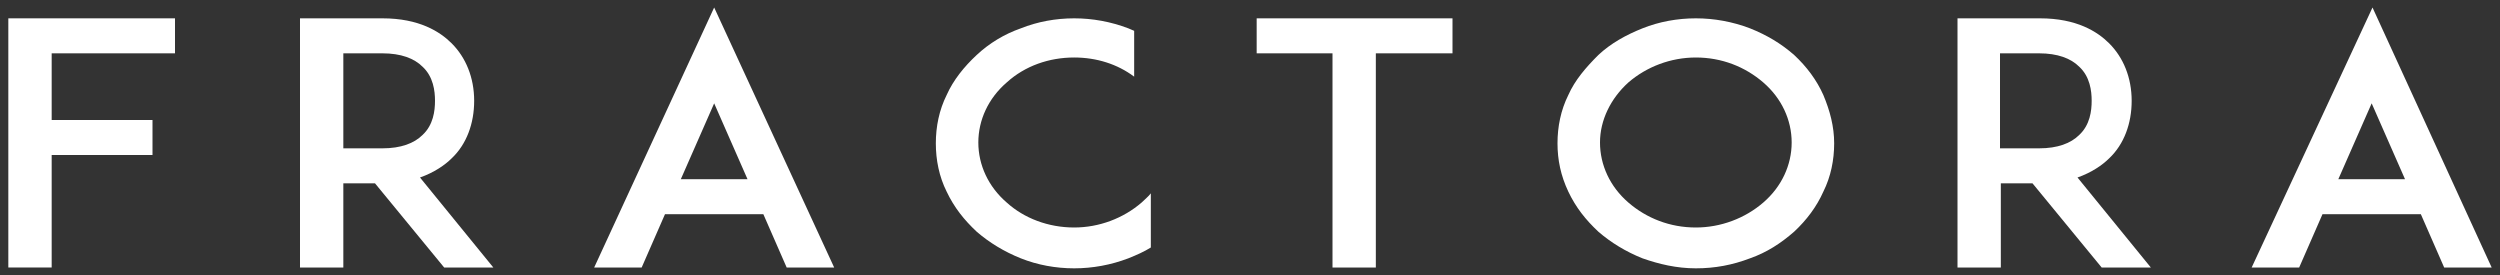
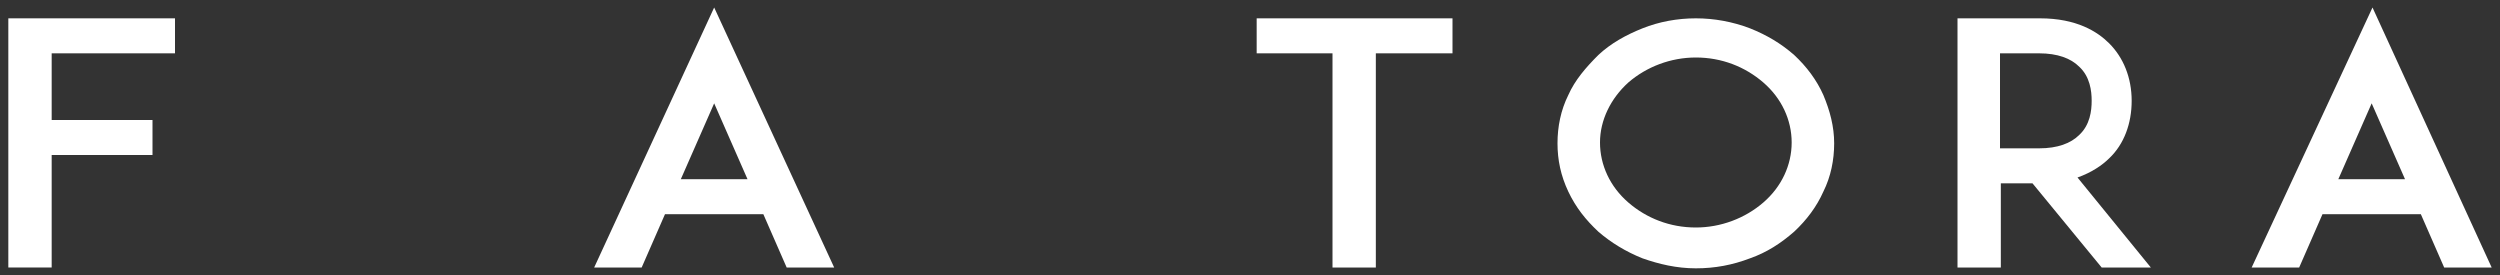
<svg xmlns="http://www.w3.org/2000/svg" id="Layer_1" x="0px" y="0px" viewBox="0 0 300 33" style="enable-background:new 0 0 300 33;" xml:space="preserve">
  <rect x="0" y="0" width="300" height="33" fill="#333333" stroke="none" />
  <style type="text/css">	.st0{fill:#FFFFFF;}</style>
  <path class="st0" d="M6.2,14.4h12.1v4.2H6.2v13.5H1V2.2h5.1H21v4.2H6.2V14.4z" />
-   <path class="st0" d="M59.2,32.1h-5.9L45,22h-3.8v10.1H36V2.2h4.4h5.5c4.4,0,6.9,1.6,8.3,3c1.7,1.7,2.7,4.1,2.7,6.9 c0,2.7-0.9,5.2-2.7,6.9c-0.8,0.8-2.1,1.7-3.8,2.3L59.2,32.1z M45.9,17.8c2.2,0,3.8-0.6,4.8-1.6c1.3-1.2,1.5-2.9,1.5-4.1 c0-1.2-0.2-2.9-1.5-4.1c-1-1-2.6-1.6-4.8-1.6h-4.7v11.4H45.9z" />
  <path class="st0" d="M91.6,25.7H79.8L77,32.1h-5.7L85.7,0.9l14.4,31.2h-5.7L91.6,25.7z M89.7,21.5l-4-9.1l-4,9.1H89.7z" />
-   <path class="st0" d="M138.1,29.7c-0.8,0.5-1.7,0.9-2.7,1.3c-2.1,0.8-4.3,1.2-6.5,1.2c-2.2,0-4.4-0.4-6.4-1.2c-2-0.8-3.8-1.9-5.3-3.2 c-1.5-1.4-2.7-2.9-3.6-4.8c-0.9-1.8-1.3-3.8-1.3-5.8s0.4-4,1.3-5.8c0.8-1.8,2.1-3.4,3.6-4.8c1.5-1.4,3.3-2.5,5.3-3.2 c2-0.8,4.2-1.2,6.4-1.2c2.2,0,4.4,0.4,6.5,1.2c0.2,0.1,0.5,0.2,0.7,0.3v5.5c-2-1.5-4.5-2.3-7.2-2.3c-3,0-5.9,1-8.1,3 c-2.2,1.9-3.4,4.5-3.4,7.2s1.2,5.3,3.4,7.2c2.1,1.9,5,3,8.1,3c3,0,5.9-1.1,8.1-3c0.4-0.4,0.8-0.7,1.1-1.1V29.7z" />
  <path class="st0" d="M174.2,6.4h-9.1v25.7h-5.2V6.4h-9.1V2.2h23.5V6.4z" />
  <path class="st0" d="M197.1,31c-2-0.8-3.8-1.9-5.3-3.2c-1.5-1.4-2.7-2.9-3.6-4.8s-1.3-3.8-1.3-5.8s0.4-4,1.3-5.8 c0.8-1.8,2.1-3.3,3.6-4.8c1.5-1.4,3.3-2.4,5.3-3.2c2-0.8,4.2-1.2,6.4-1.2s4.4,0.4,6.5,1.2c2,0.8,3.7,1.8,5.3,3.2 c1.5,1.4,2.7,3,3.5,4.8c0.8,1.9,1.3,3.8,1.3,5.8s-0.4,4-1.3,5.8c-0.8,1.8-2,3.4-3.5,4.8c-1.6,1.4-3.3,2.5-5.3,3.2 c-2.1,0.8-4.2,1.2-6.5,1.2S199.1,31.7,197.1,31z M195.4,9.9c-2.1,1.9-3.4,4.5-3.4,7.2s1.2,5.3,3.4,7.2s5,3,8.1,3c3,0,5.9-1.1,8.1-3 s3.4-4.5,3.4-7.2s-1.2-5.3-3.4-7.2s-5-3-8.1-3C200.5,6.9,197.6,8,195.4,9.9z" />
  <path class="st0" d="M258.1,32.1h-5.9L243.9,22h-3.8v10.1h-5.2V2.2h4.4h5.5c4.4,0,6.9,1.6,8.3,3c1.7,1.7,2.7,4.1,2.7,6.9 c0,2.7-0.9,5.2-2.7,6.9c-0.8,0.8-2.1,1.7-3.8,2.3L258.1,32.1z M244.7,17.8c2.2,0,3.8-0.6,4.8-1.6c1.3-1.2,1.5-2.9,1.5-4.1 c0-1.2-0.2-2.9-1.5-4.1c-1-1-2.6-1.6-4.8-1.6h-4.7v11.4H244.7z" />
  <path class="st0" d="M290.5,25.7h-11.8l-2.8,6.4h-5.7l14.5-31.2L299,32.1h-5.7L290.5,25.7z M288.6,21.5l-4-9.1l-4,9.1H288.6z" />
</svg>